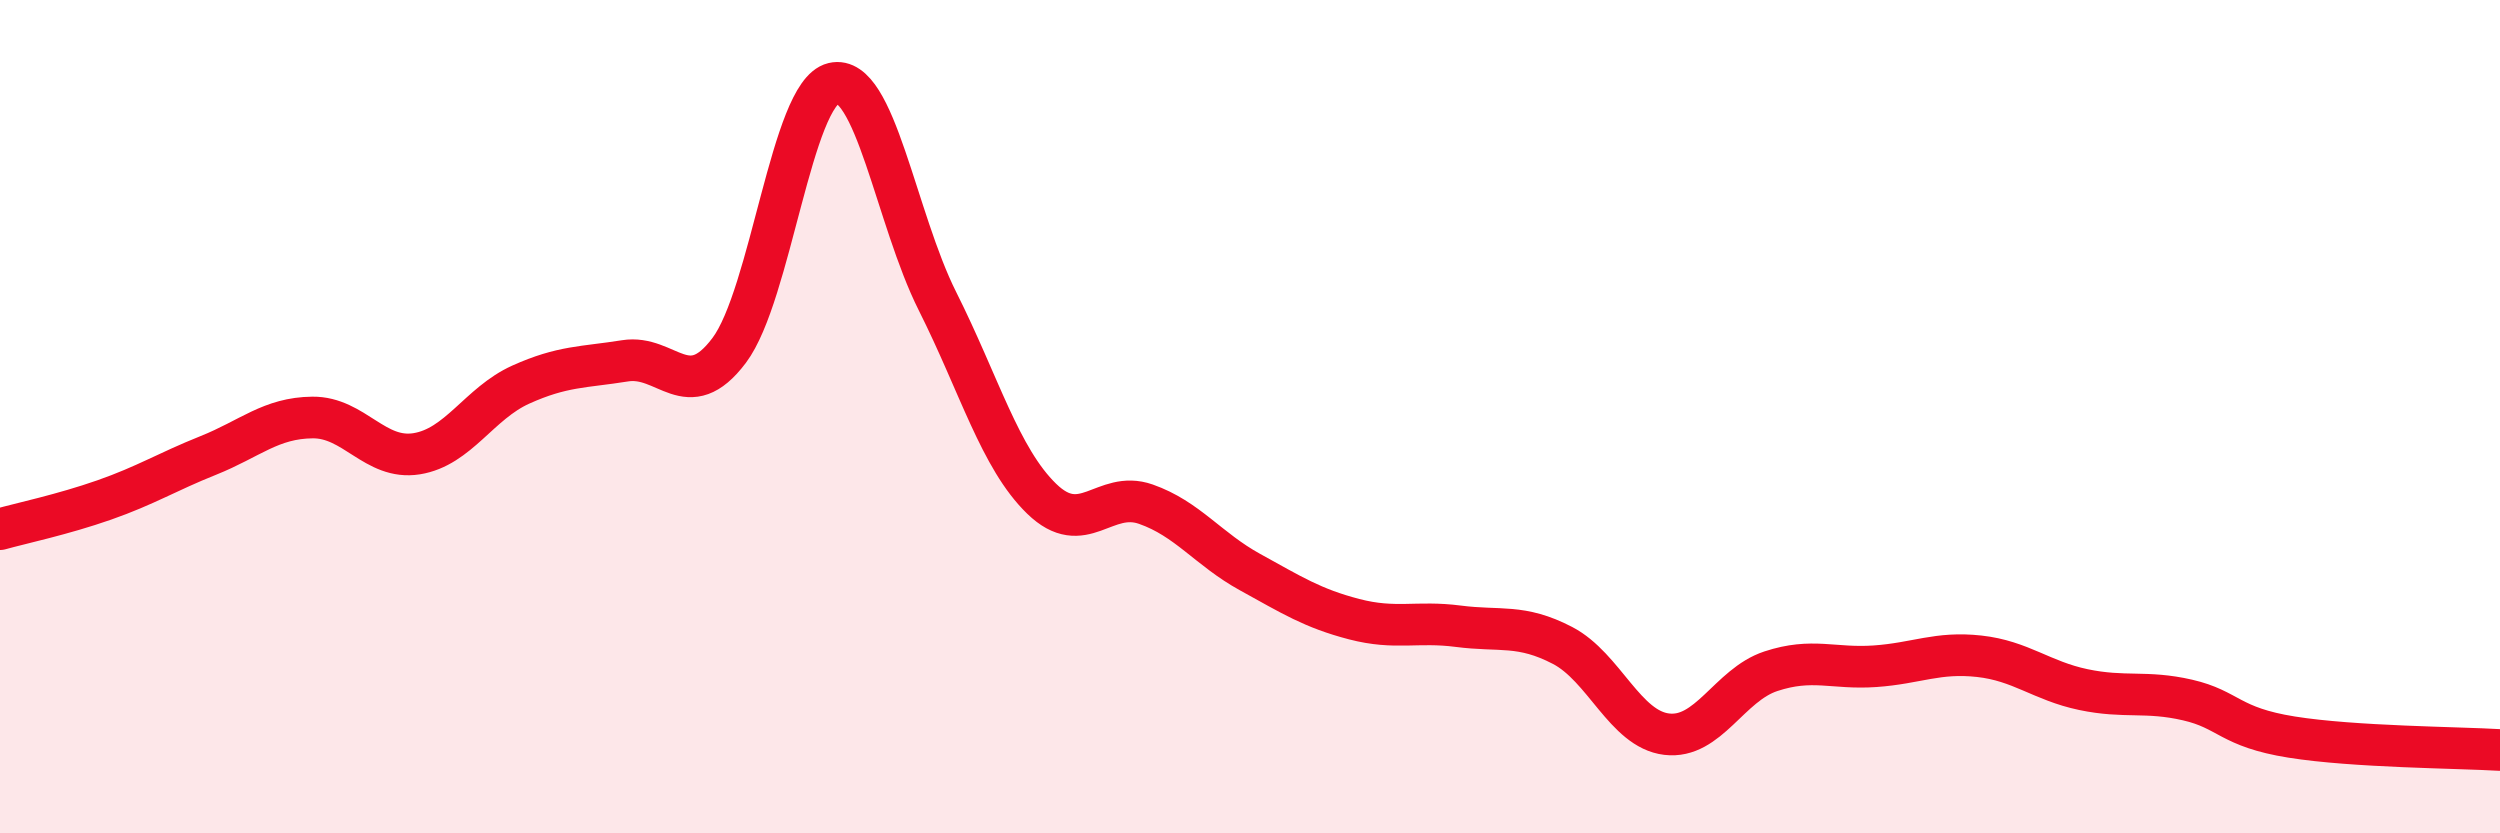
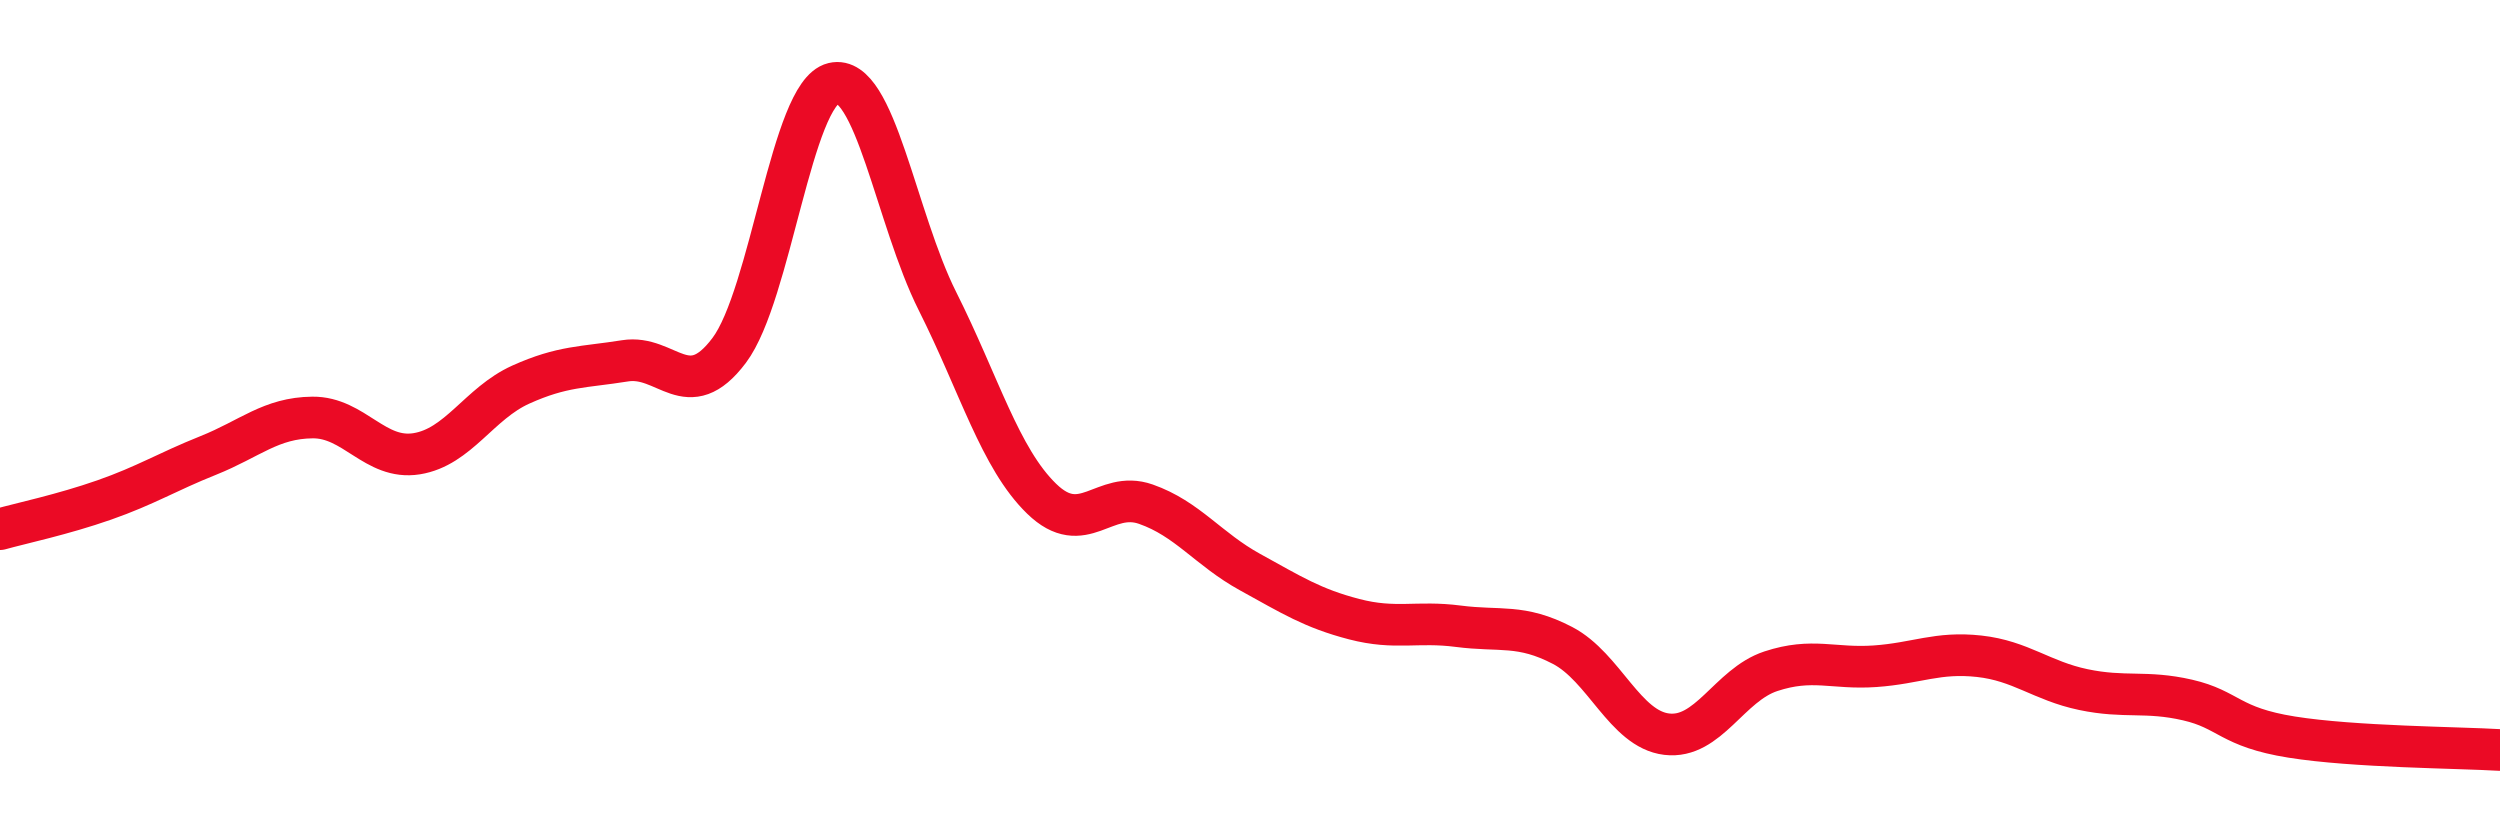
<svg xmlns="http://www.w3.org/2000/svg" width="60" height="20" viewBox="0 0 60 20">
-   <path d="M 0,12.7 C 0.5,12.56 1.5,12.35 2.5,12 C 3.5,11.65 4,11.33 5,10.93 C 6,10.53 6.5,10.03 7.5,10.02 C 8.5,10.01 9,11.05 10,10.89 C 11,10.73 11.5,9.68 12.5,9.23 C 13.5,8.78 14,8.82 15,8.66 C 16,8.5 16.5,9.74 17.5,8.41 C 18.5,7.08 19,2.24 20,2 C 21,1.76 21.5,5.24 22.5,7.23 C 23.5,9.22 24,11 25,11.97 C 26,12.94 26.5,11.75 27.5,12.1 C 28.5,12.45 29,13.18 30,13.73 C 31,14.28 31.5,14.6 32.5,14.86 C 33.5,15.12 34,14.9 35,15.03 C 36,15.16 36.5,14.97 37.5,15.49 C 38.5,16.01 39,17.5 40,17.62 C 41,17.74 41.5,16.44 42.5,16.11 C 43.5,15.78 44,16.06 45,15.99 C 46,15.92 46.5,15.64 47.5,15.75 C 48.5,15.86 49,16.34 50,16.55 C 51,16.76 51.5,16.57 52.5,16.8 C 53.5,17.03 53.5,17.45 55,17.69 C 56.5,17.93 59,17.94 60,18L60 20L0 20Z" fill="#EB0A25" opacity="0.1" stroke-linecap="round" stroke-linejoin="round" />
  <path d="M 0,12.7 C 0.5,12.56 1.5,12.35 2.5,12 C 3.5,11.65 4,11.33 5,10.93 C 6,10.53 6.5,10.03 7.5,10.02 C 8.5,10.01 9,11.05 10,10.89 C 11,10.73 11.5,9.68 12.5,9.23 C 13.5,8.78 14,8.82 15,8.66 C 16,8.5 16.5,9.74 17.5,8.41 C 18.5,7.08 19,2.24 20,2 C 21,1.76 21.5,5.24 22.5,7.23 C 23.5,9.22 24,11 25,11.97 C 26,12.94 26.5,11.75 27.5,12.1 C 28.5,12.45 29,13.18 30,13.73 C 31,14.28 31.5,14.6 32.5,14.86 C 33.5,15.12 34,14.9 35,15.03 C 36,15.16 36.5,14.97 37.5,15.49 C 38.5,16.01 39,17.5 40,17.62 C 41,17.74 41.5,16.44 42.5,16.11 C 43.5,15.78 44,16.06 45,15.99 C 46,15.92 46.5,15.64 47.5,15.75 C 48.5,15.86 49,16.34 50,16.55 C 51,16.76 51.5,16.57 52.5,16.8 C 53.5,17.03 53.5,17.45 55,17.69 C 56.5,17.93 59,17.94 60,18" stroke="#EB0A25" stroke-width="1" fill="none" stroke-linecap="round" stroke-linejoin="round" />
</svg>